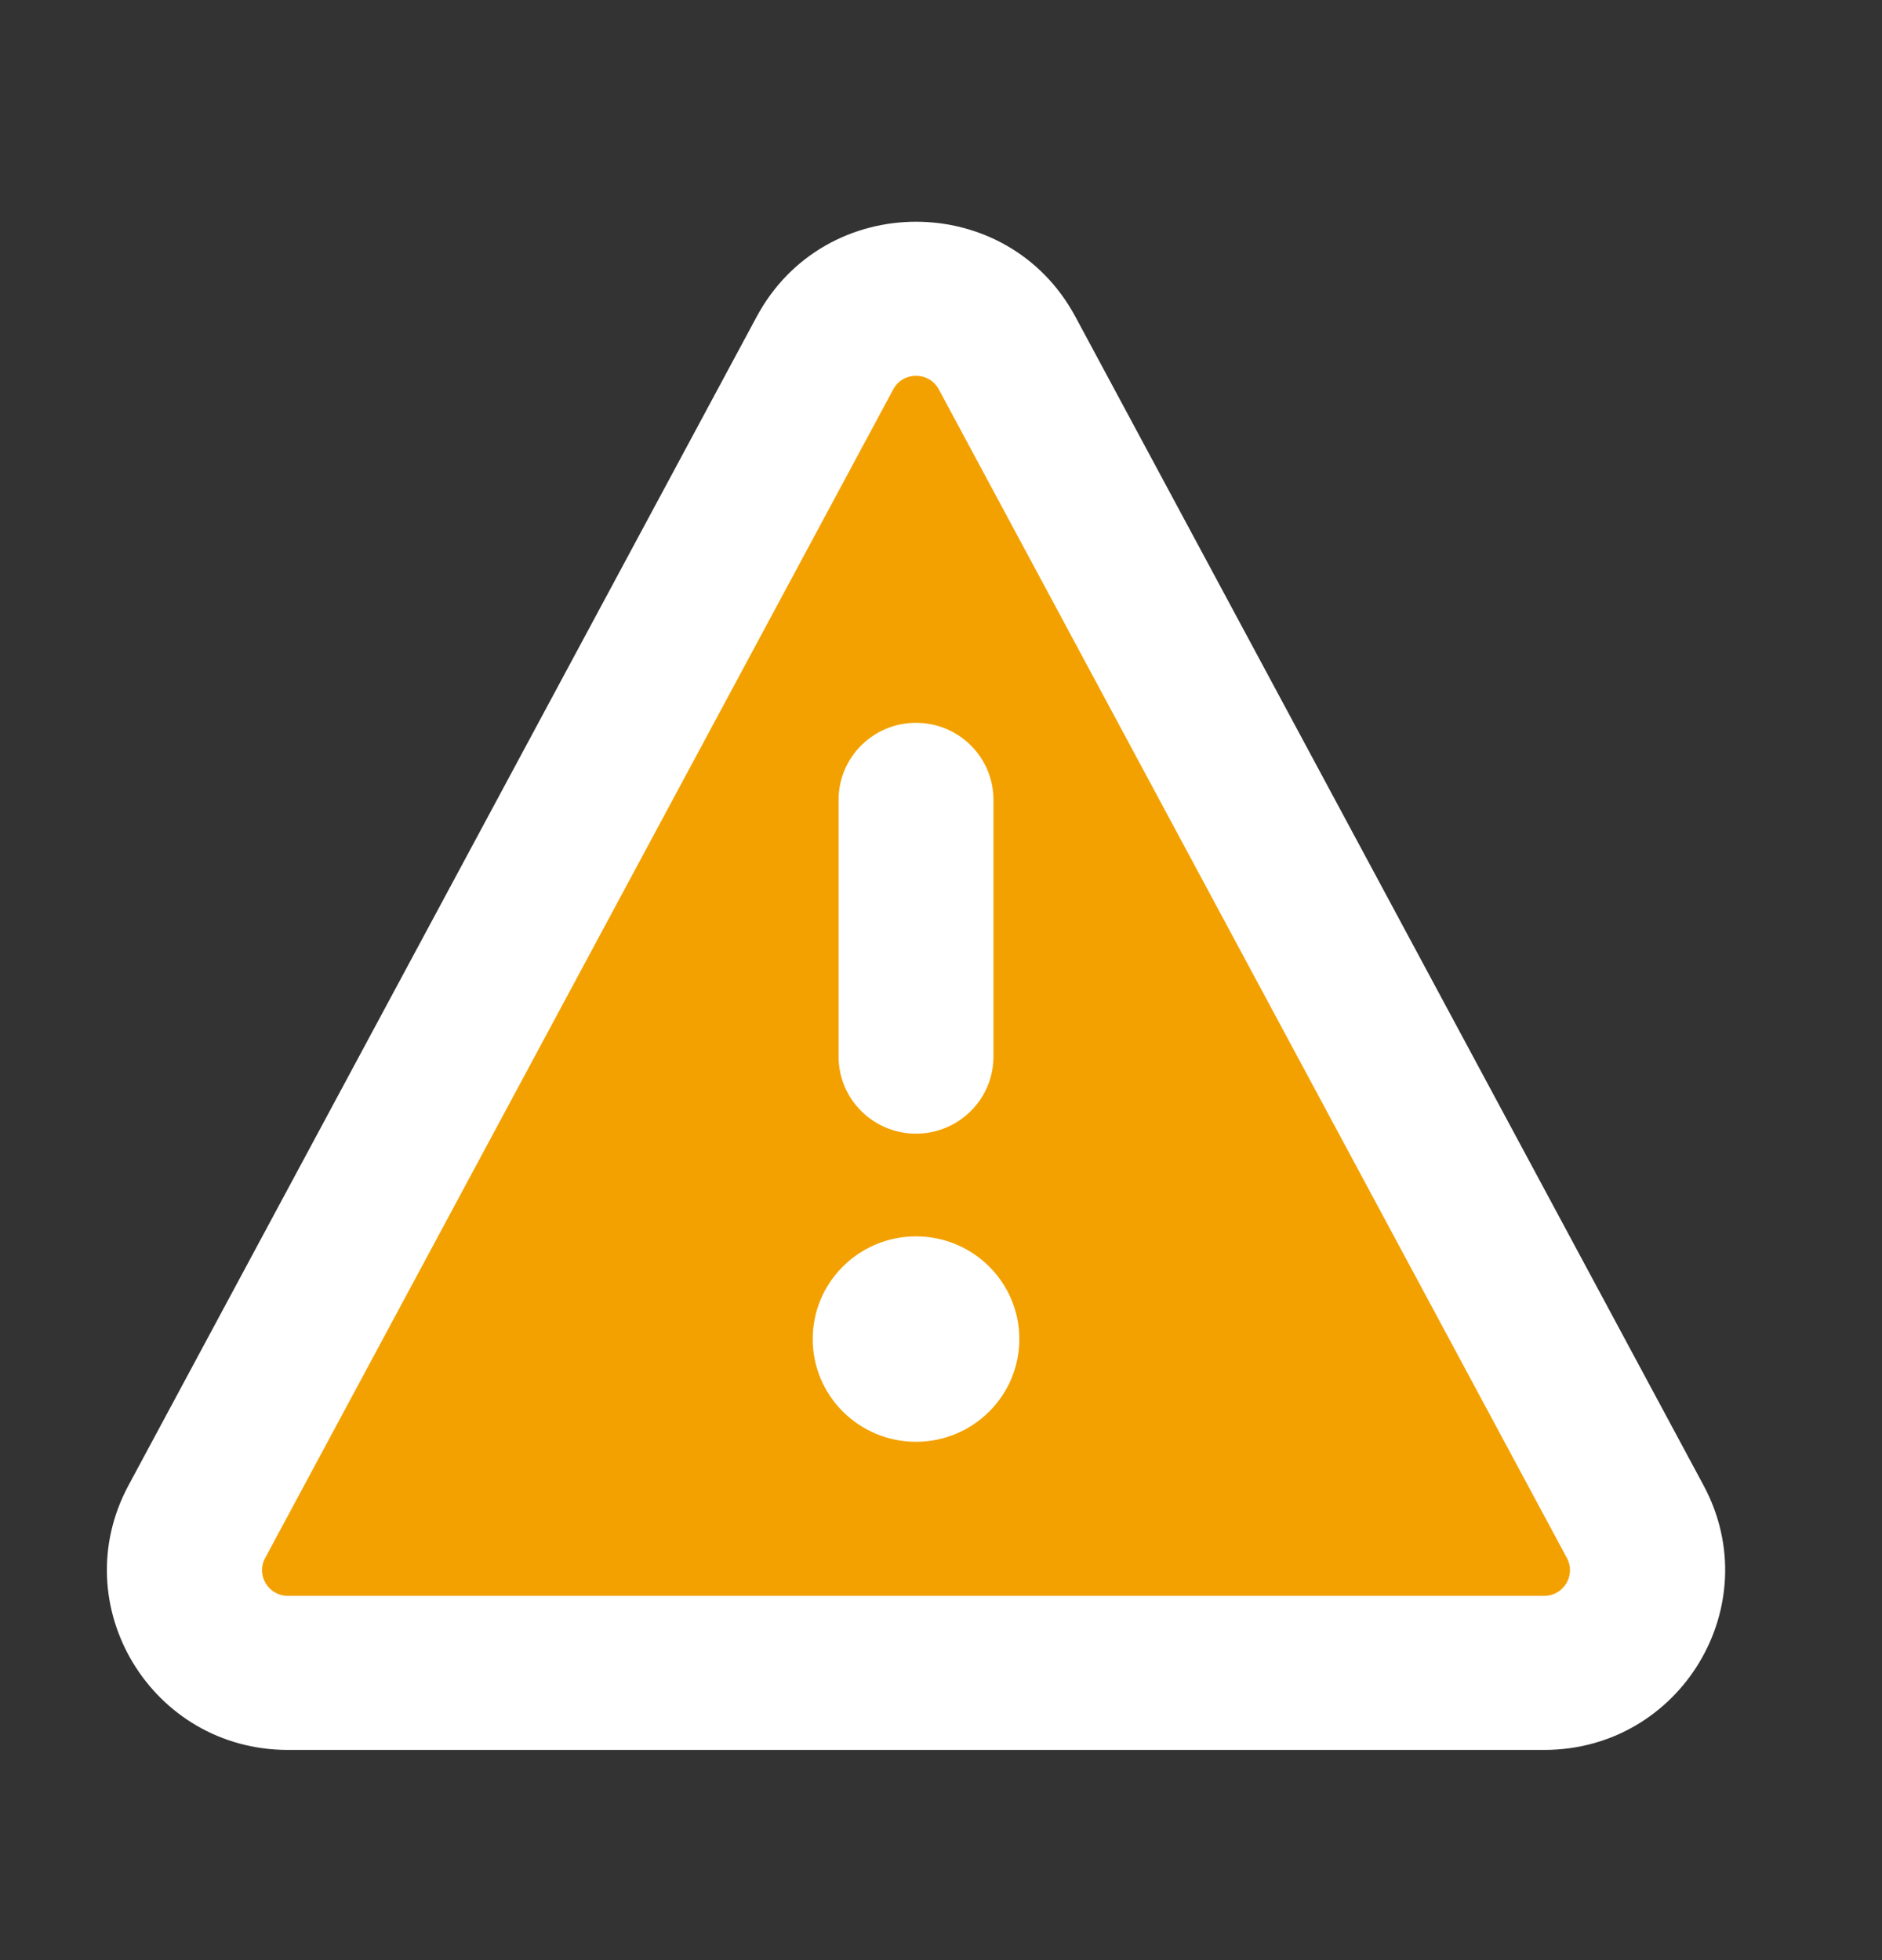
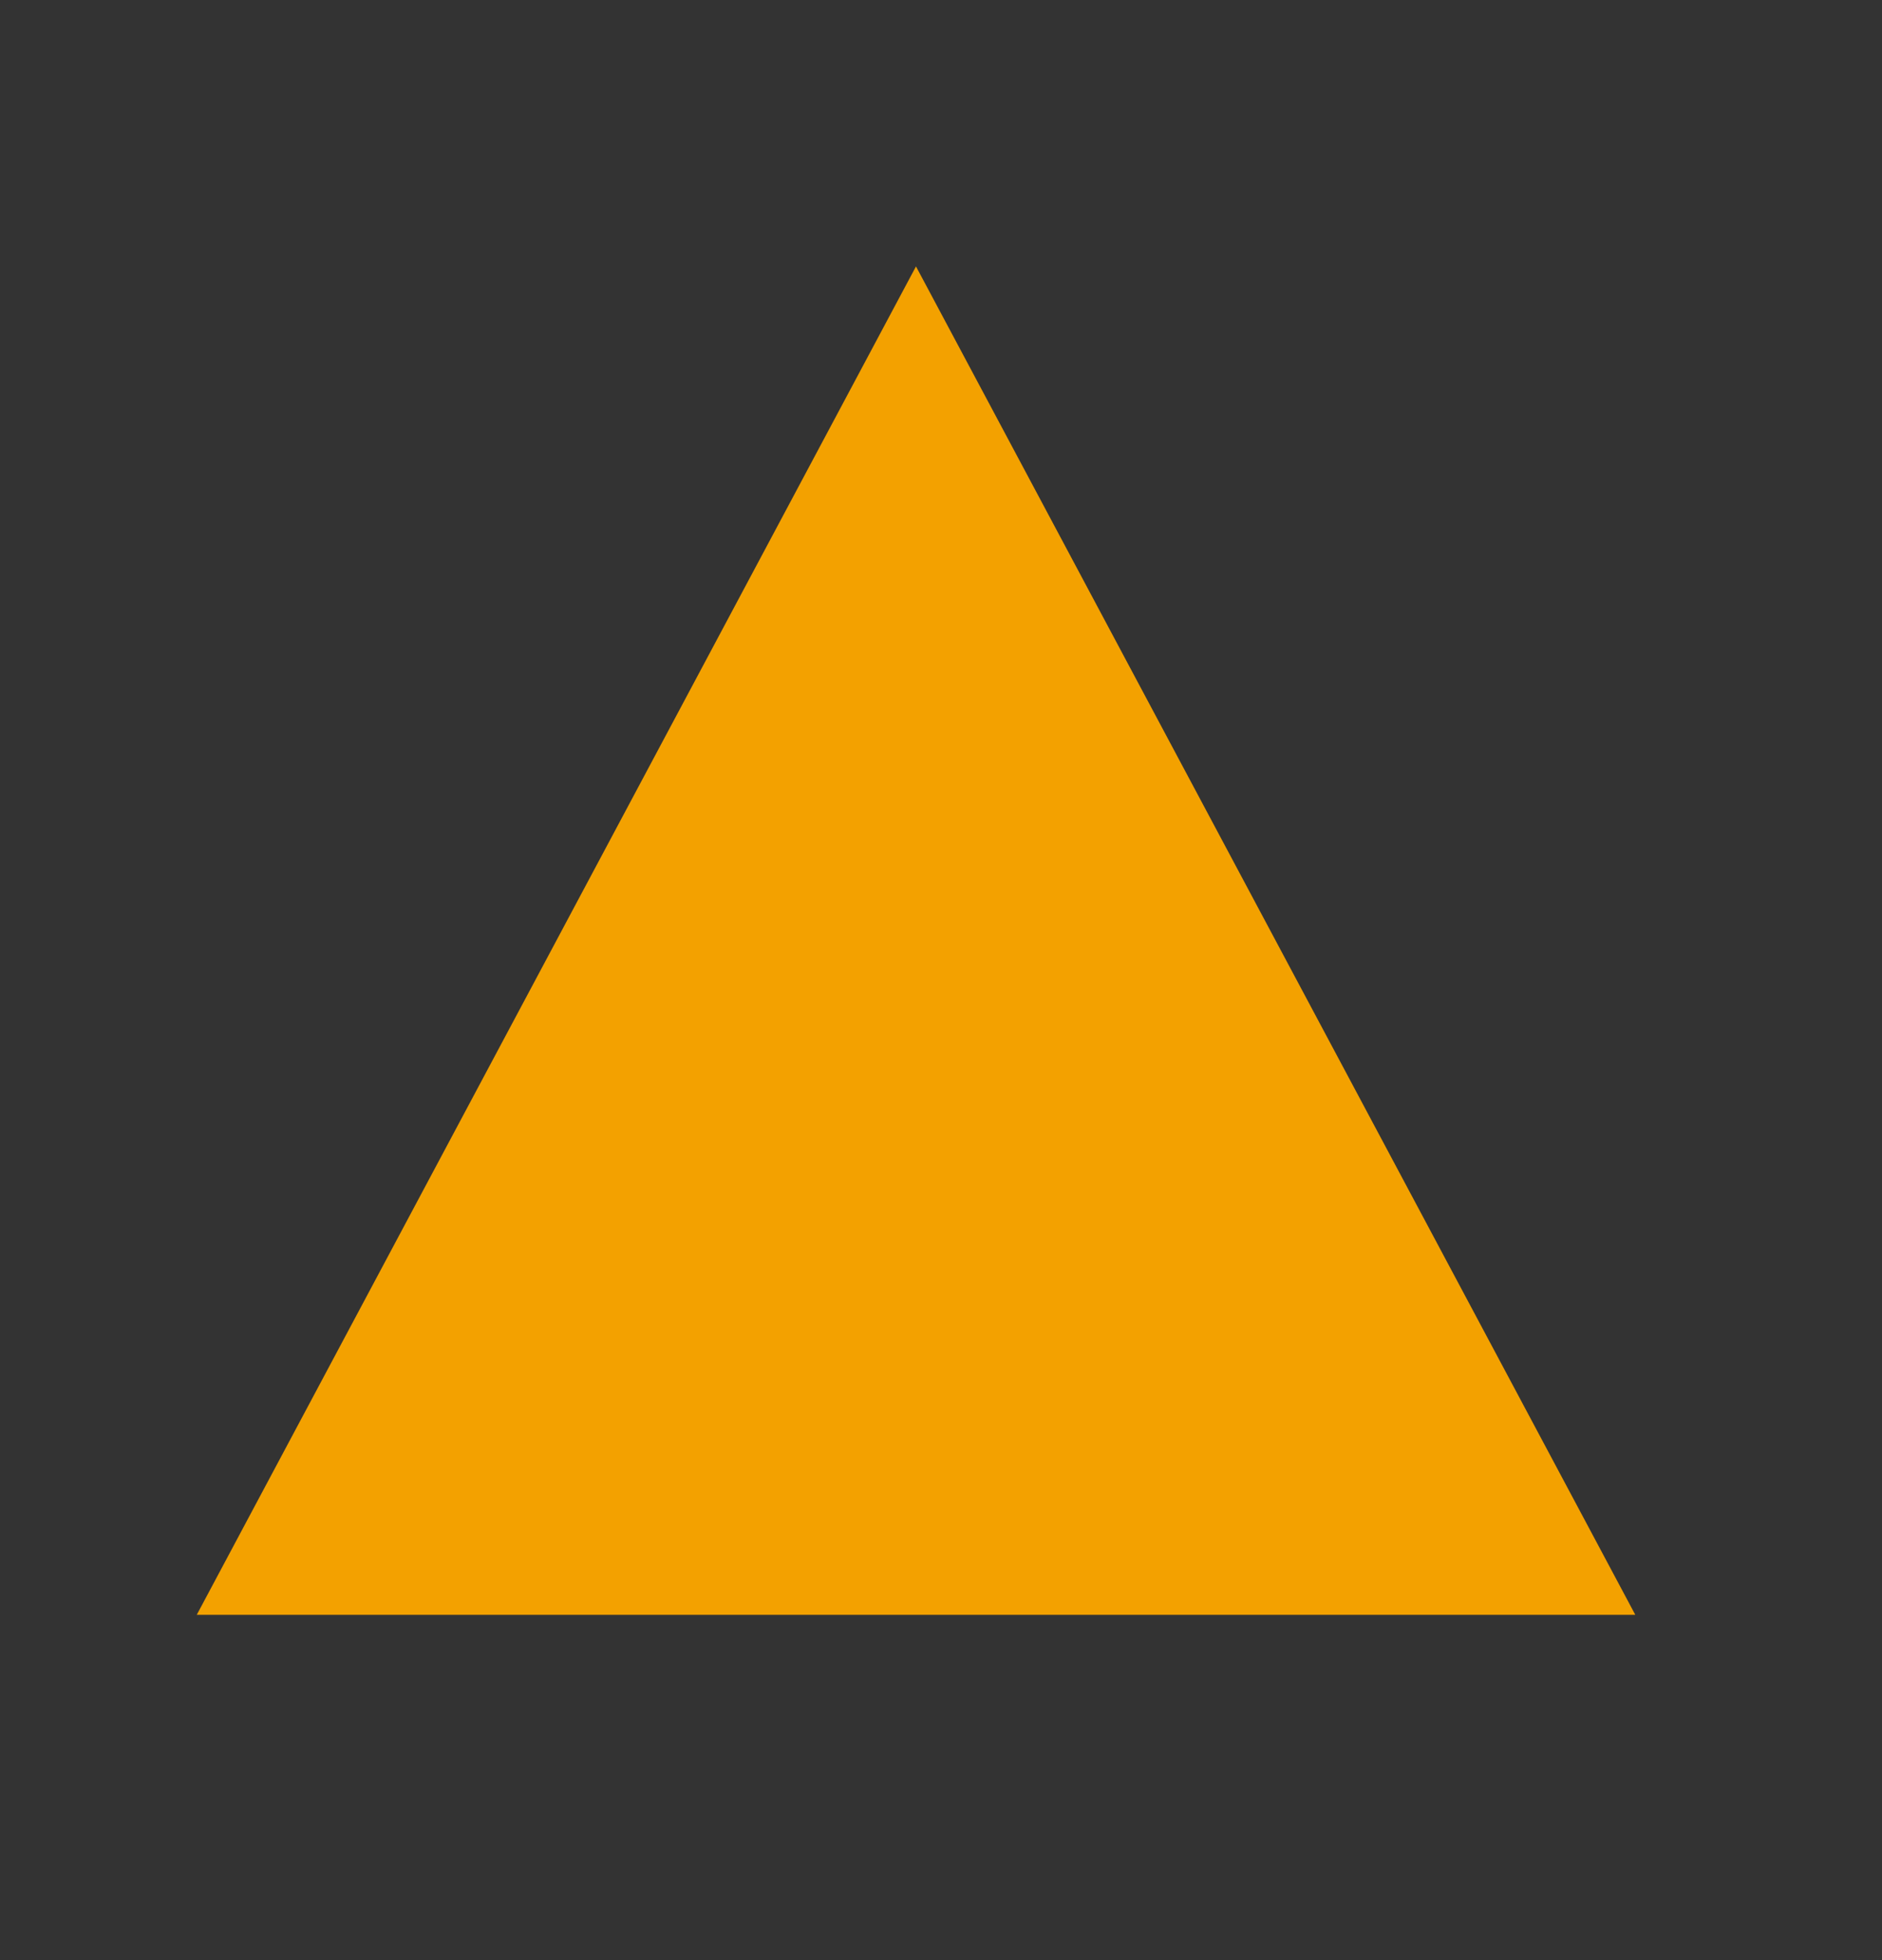
<svg xmlns="http://www.w3.org/2000/svg" width="24" height="25" viewBox="0 0 24 25" fill="none">
  <rect x="0" y="0" width="24" height="25" fill="#333333" stroke="none" />
  <path d="M11.681 3.398L2.509 20.596H20.854L11.681 3.398Z" fill="#F3A100" />
-   <path fill-rule="evenodd" clip-rule="evenodd" d="M11.972 4.966C11.848 4.735 11.515 4.735 11.391 4.966L3.381 19.872C3.263 20.09 3.422 20.354 3.671 20.354H19.692C19.941 20.354 20.099 20.09 19.982 19.872L11.972 4.966ZM9.649 4.04C10.517 2.424 12.846 2.424 13.714 4.04L21.725 18.946C22.545 20.473 21.433 22.319 19.692 22.319H3.671C1.93 22.319 0.818 20.473 1.638 18.946L9.649 4.04ZM12.999 17.079C12.999 17.802 12.409 18.389 11.681 18.389C10.954 18.389 10.364 17.802 10.364 17.079C10.364 16.355 10.954 15.769 11.681 15.769C12.409 15.769 12.999 16.355 12.999 17.079ZM12.669 10.201C12.669 9.659 12.227 9.219 11.681 9.219C11.136 9.219 10.694 9.659 10.694 10.201V13.476C10.694 14.019 11.136 14.459 11.681 14.459C12.227 14.459 12.669 14.019 12.669 13.476V10.201Z" fill="white" />
</svg>